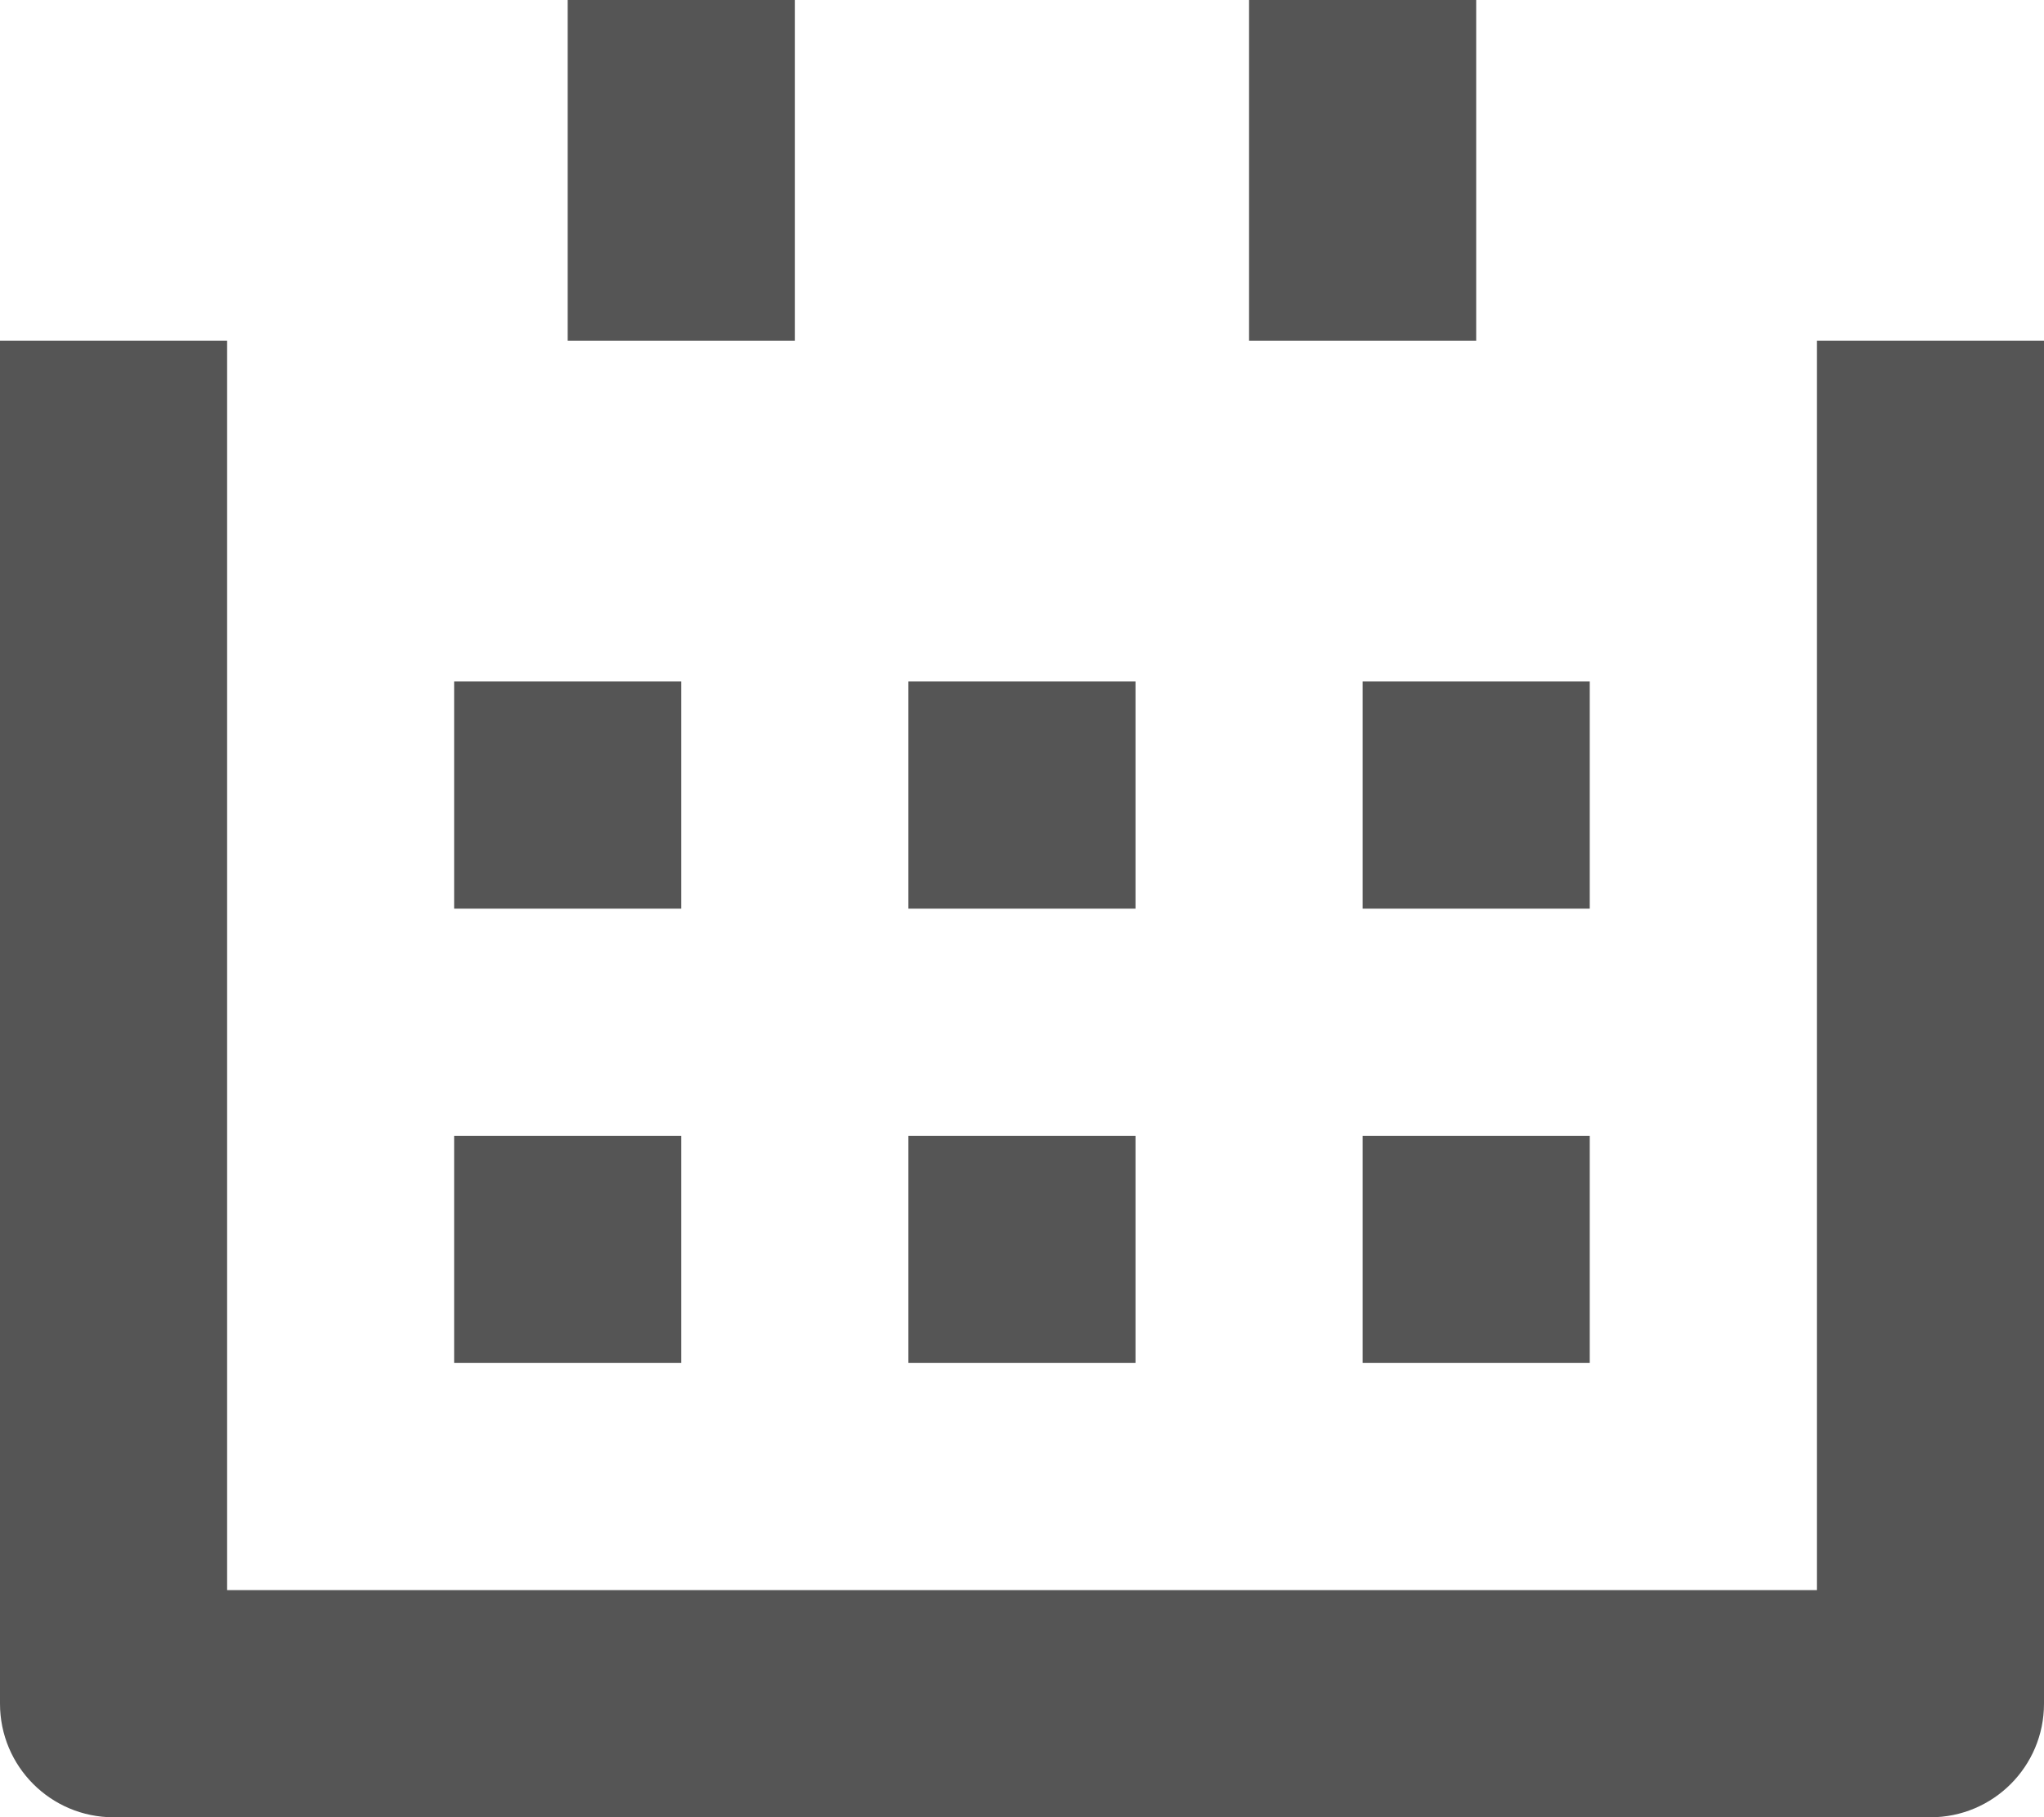
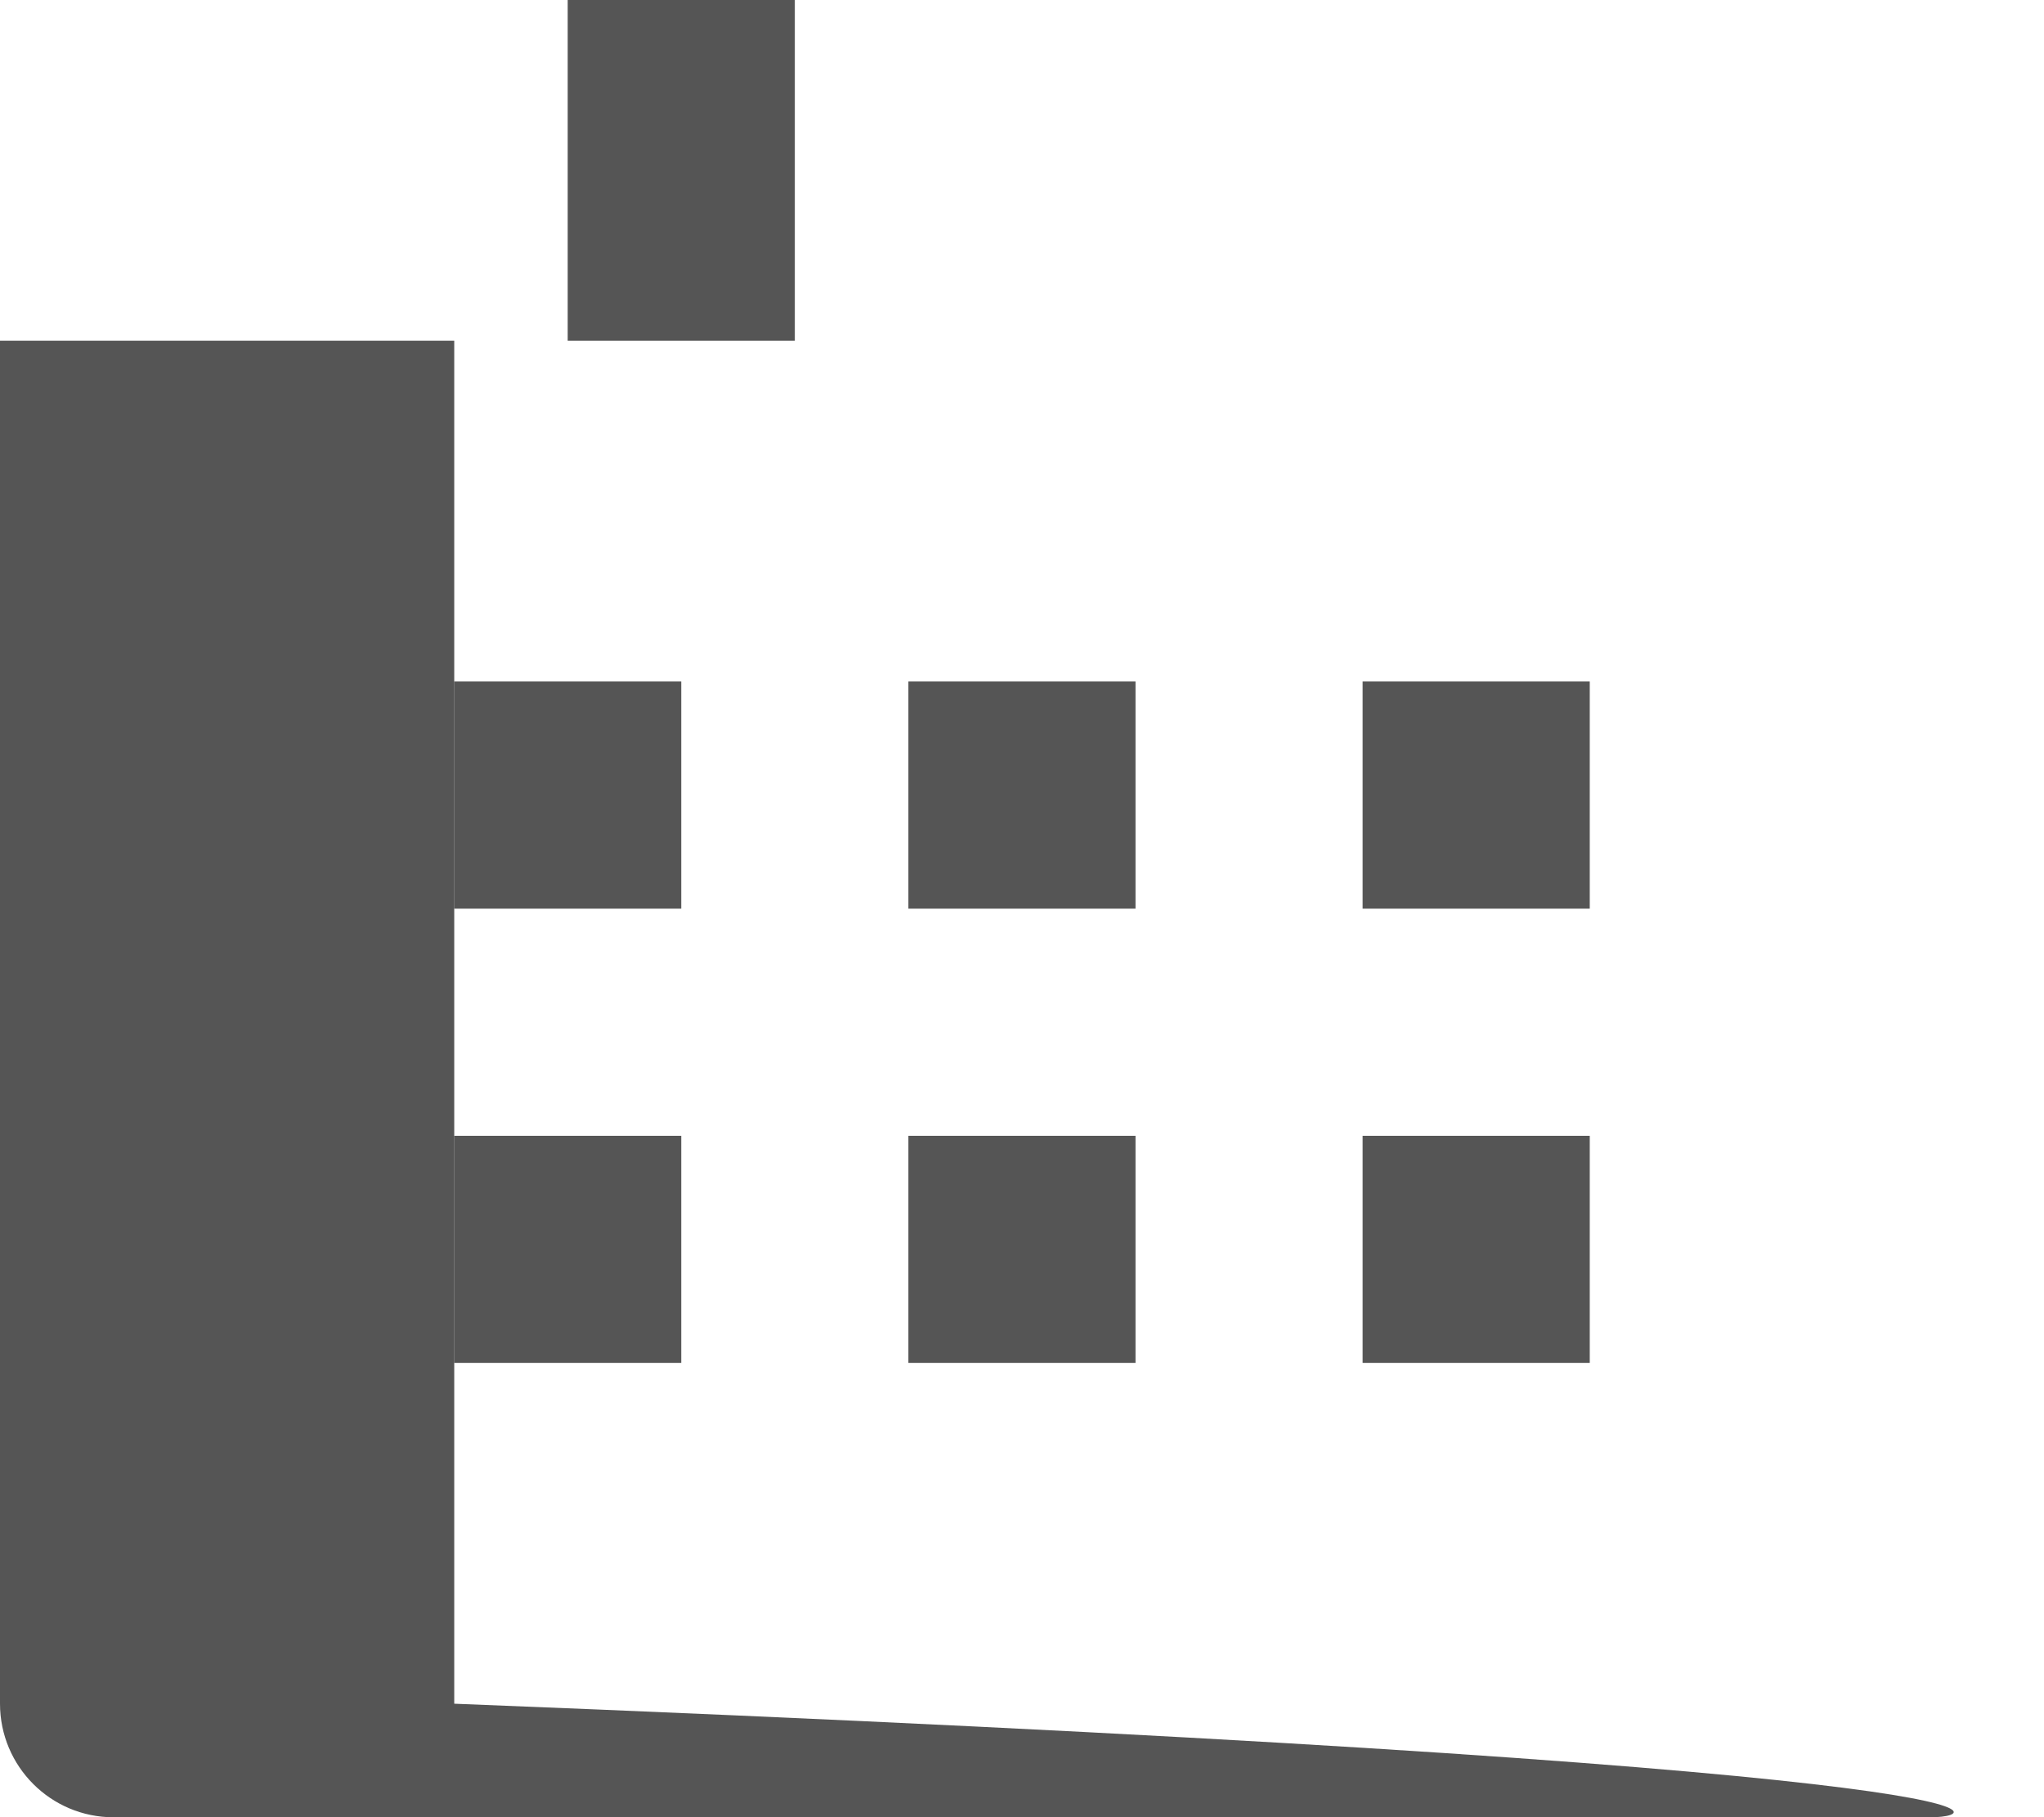
<svg xmlns="http://www.w3.org/2000/svg" version="1.1" id="Layer_1" x="0px" y="0px" width="17.999px" height="16px" viewBox="0 0 17.999 16" enable-background="new 0 0 17.999 16" xml:space="preserve" fill="#555555">
  <g>
-     <path d="M16.999,16H1c-0.553,0-1-0.448-1-1V3h2v11h13.999V3h2v12C17.999,15.552,17.552,16,16.999,16z" />
+     <path d="M16.999,16H1c-0.553,0-1-0.448-1-1V3h2v11V3h2v12C17.999,15.552,17.552,16,16.999,16z" />
    <g>
      <rect x="4.999" width="2" height="3" />
-       <rect x="10.999" width="2" height="3" />
    </g>
    <rect x="3.999" y="6" width="2" height="2" />
    <rect x="7.999" y="6" width="2" height="2" />
    <rect x="11.999" y="6" width="2" height="2" />
    <rect x="3.999" y="10" width="2" height="2" />
    <rect x="7.999" y="10" width="2" height="2" />
    <rect x="11.999" y="10" width="2" height="2" />
  </g>
</svg>